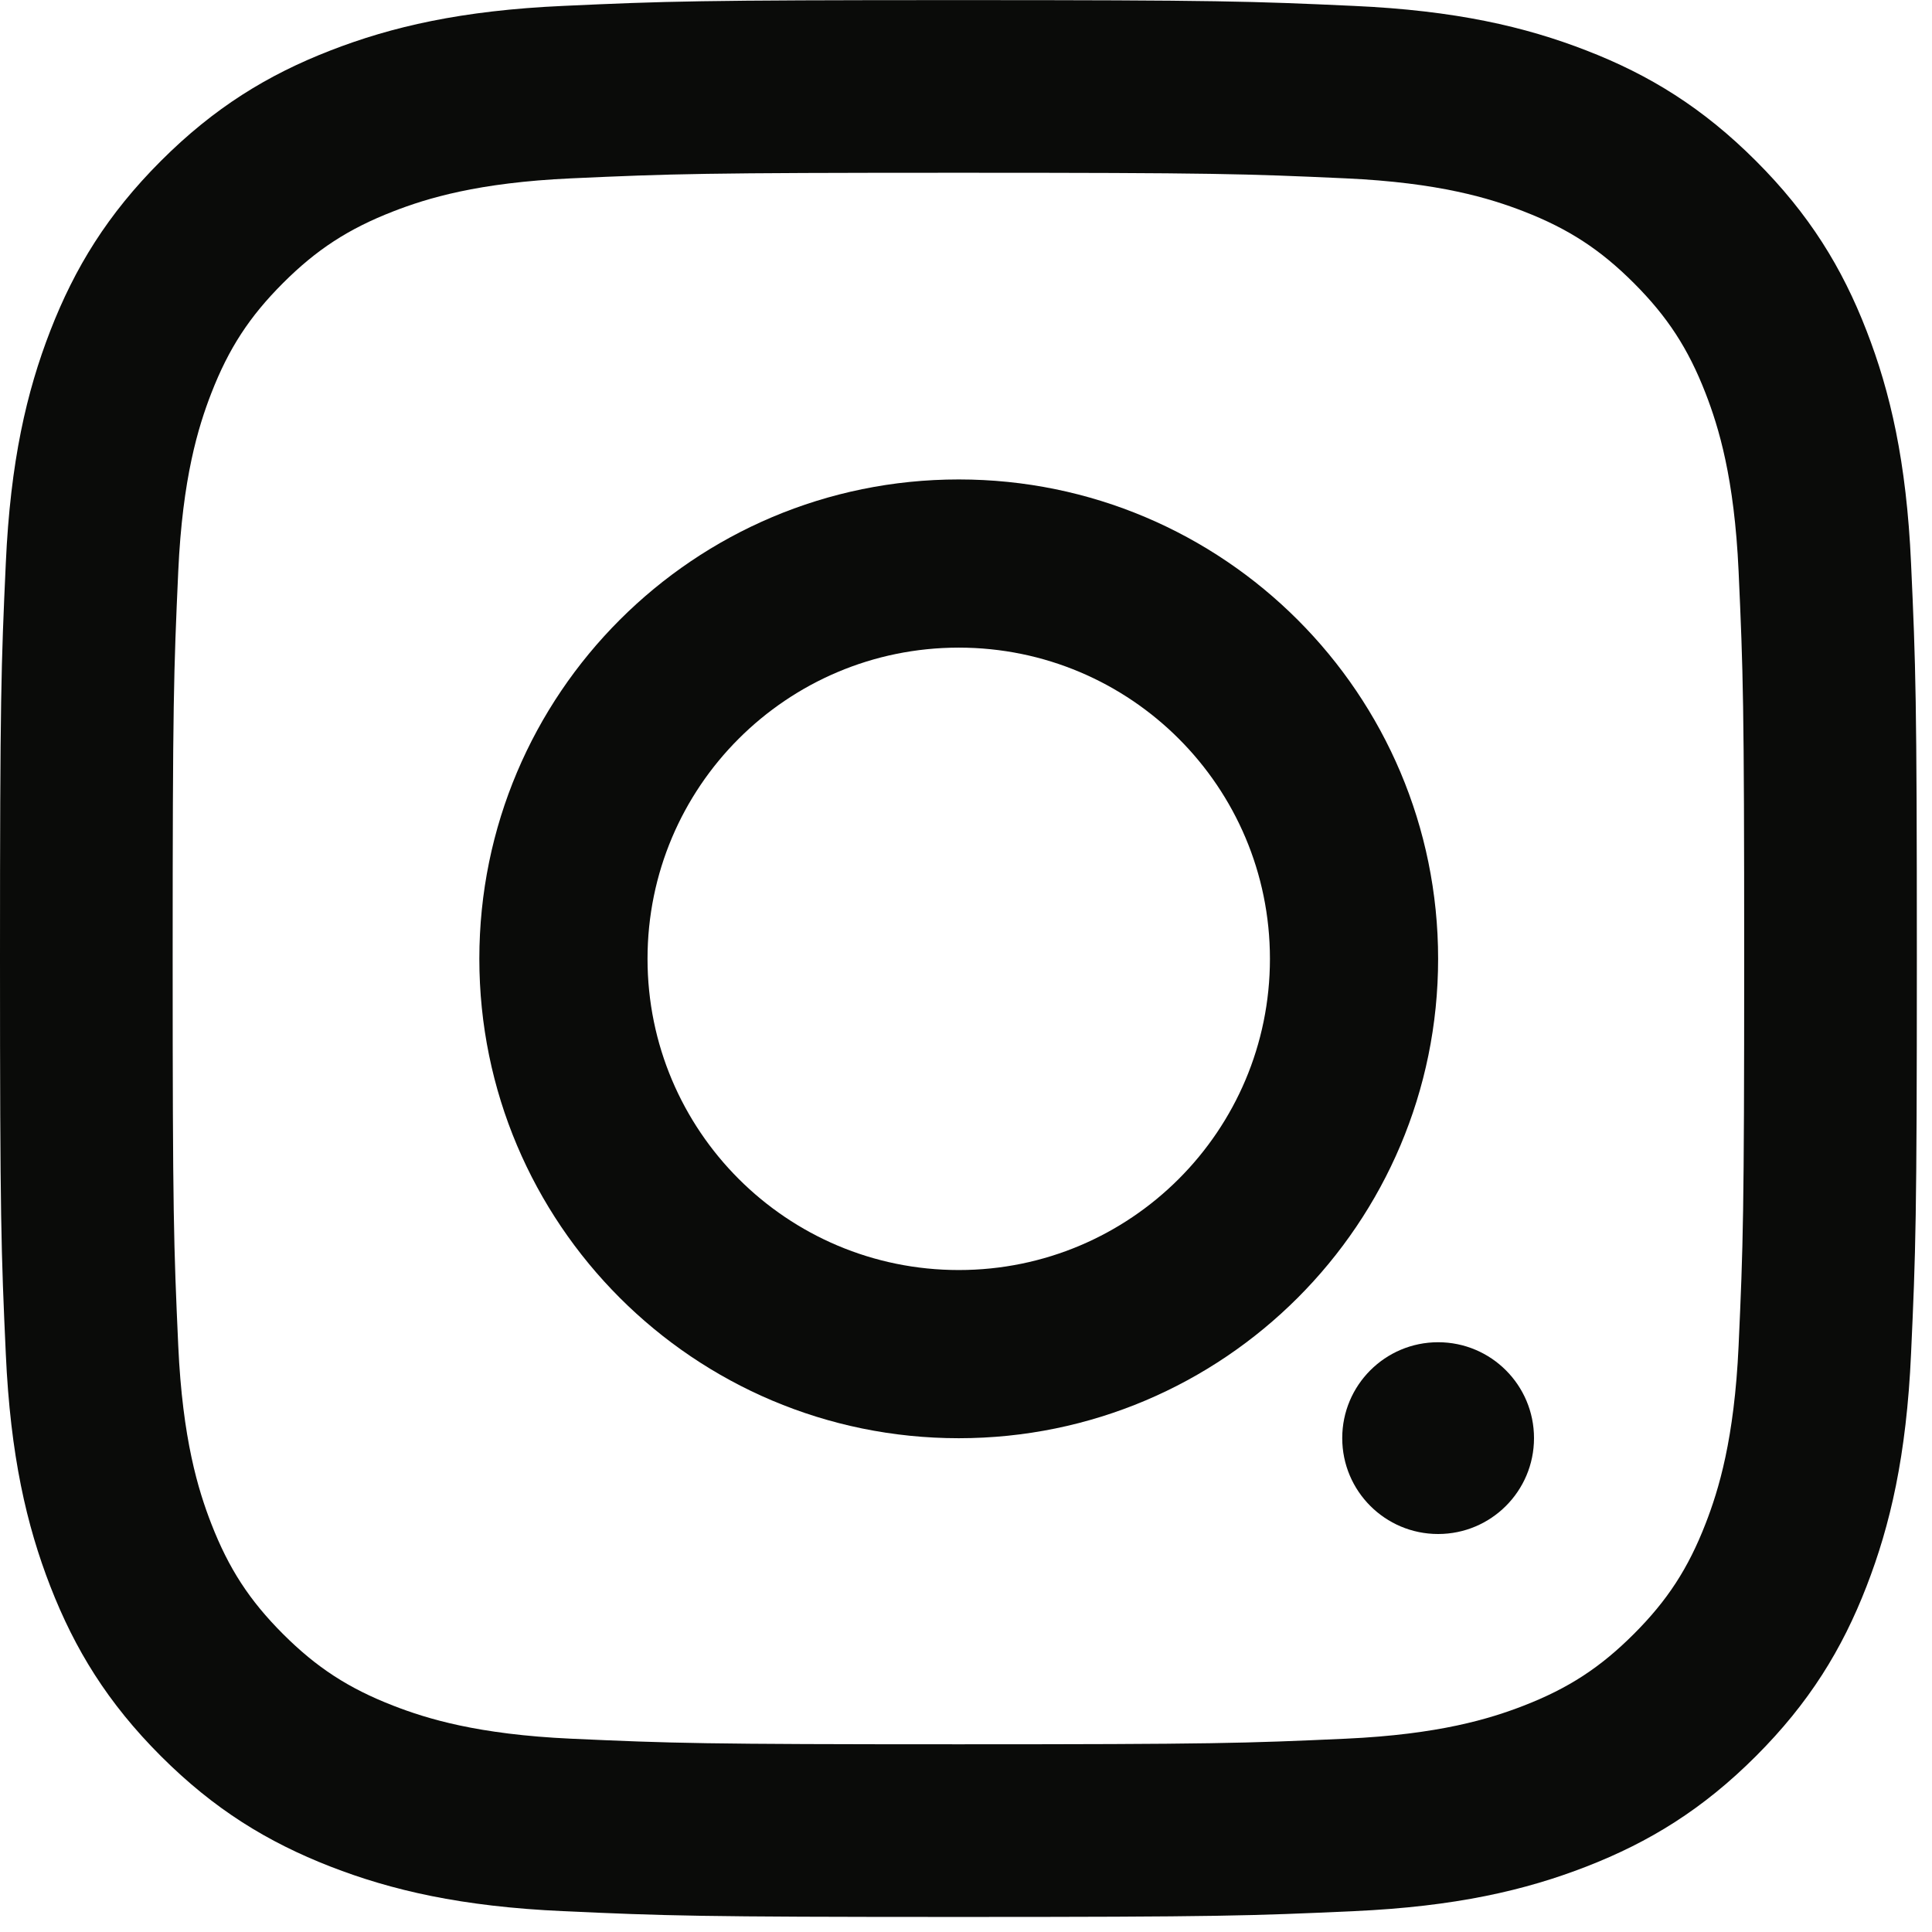
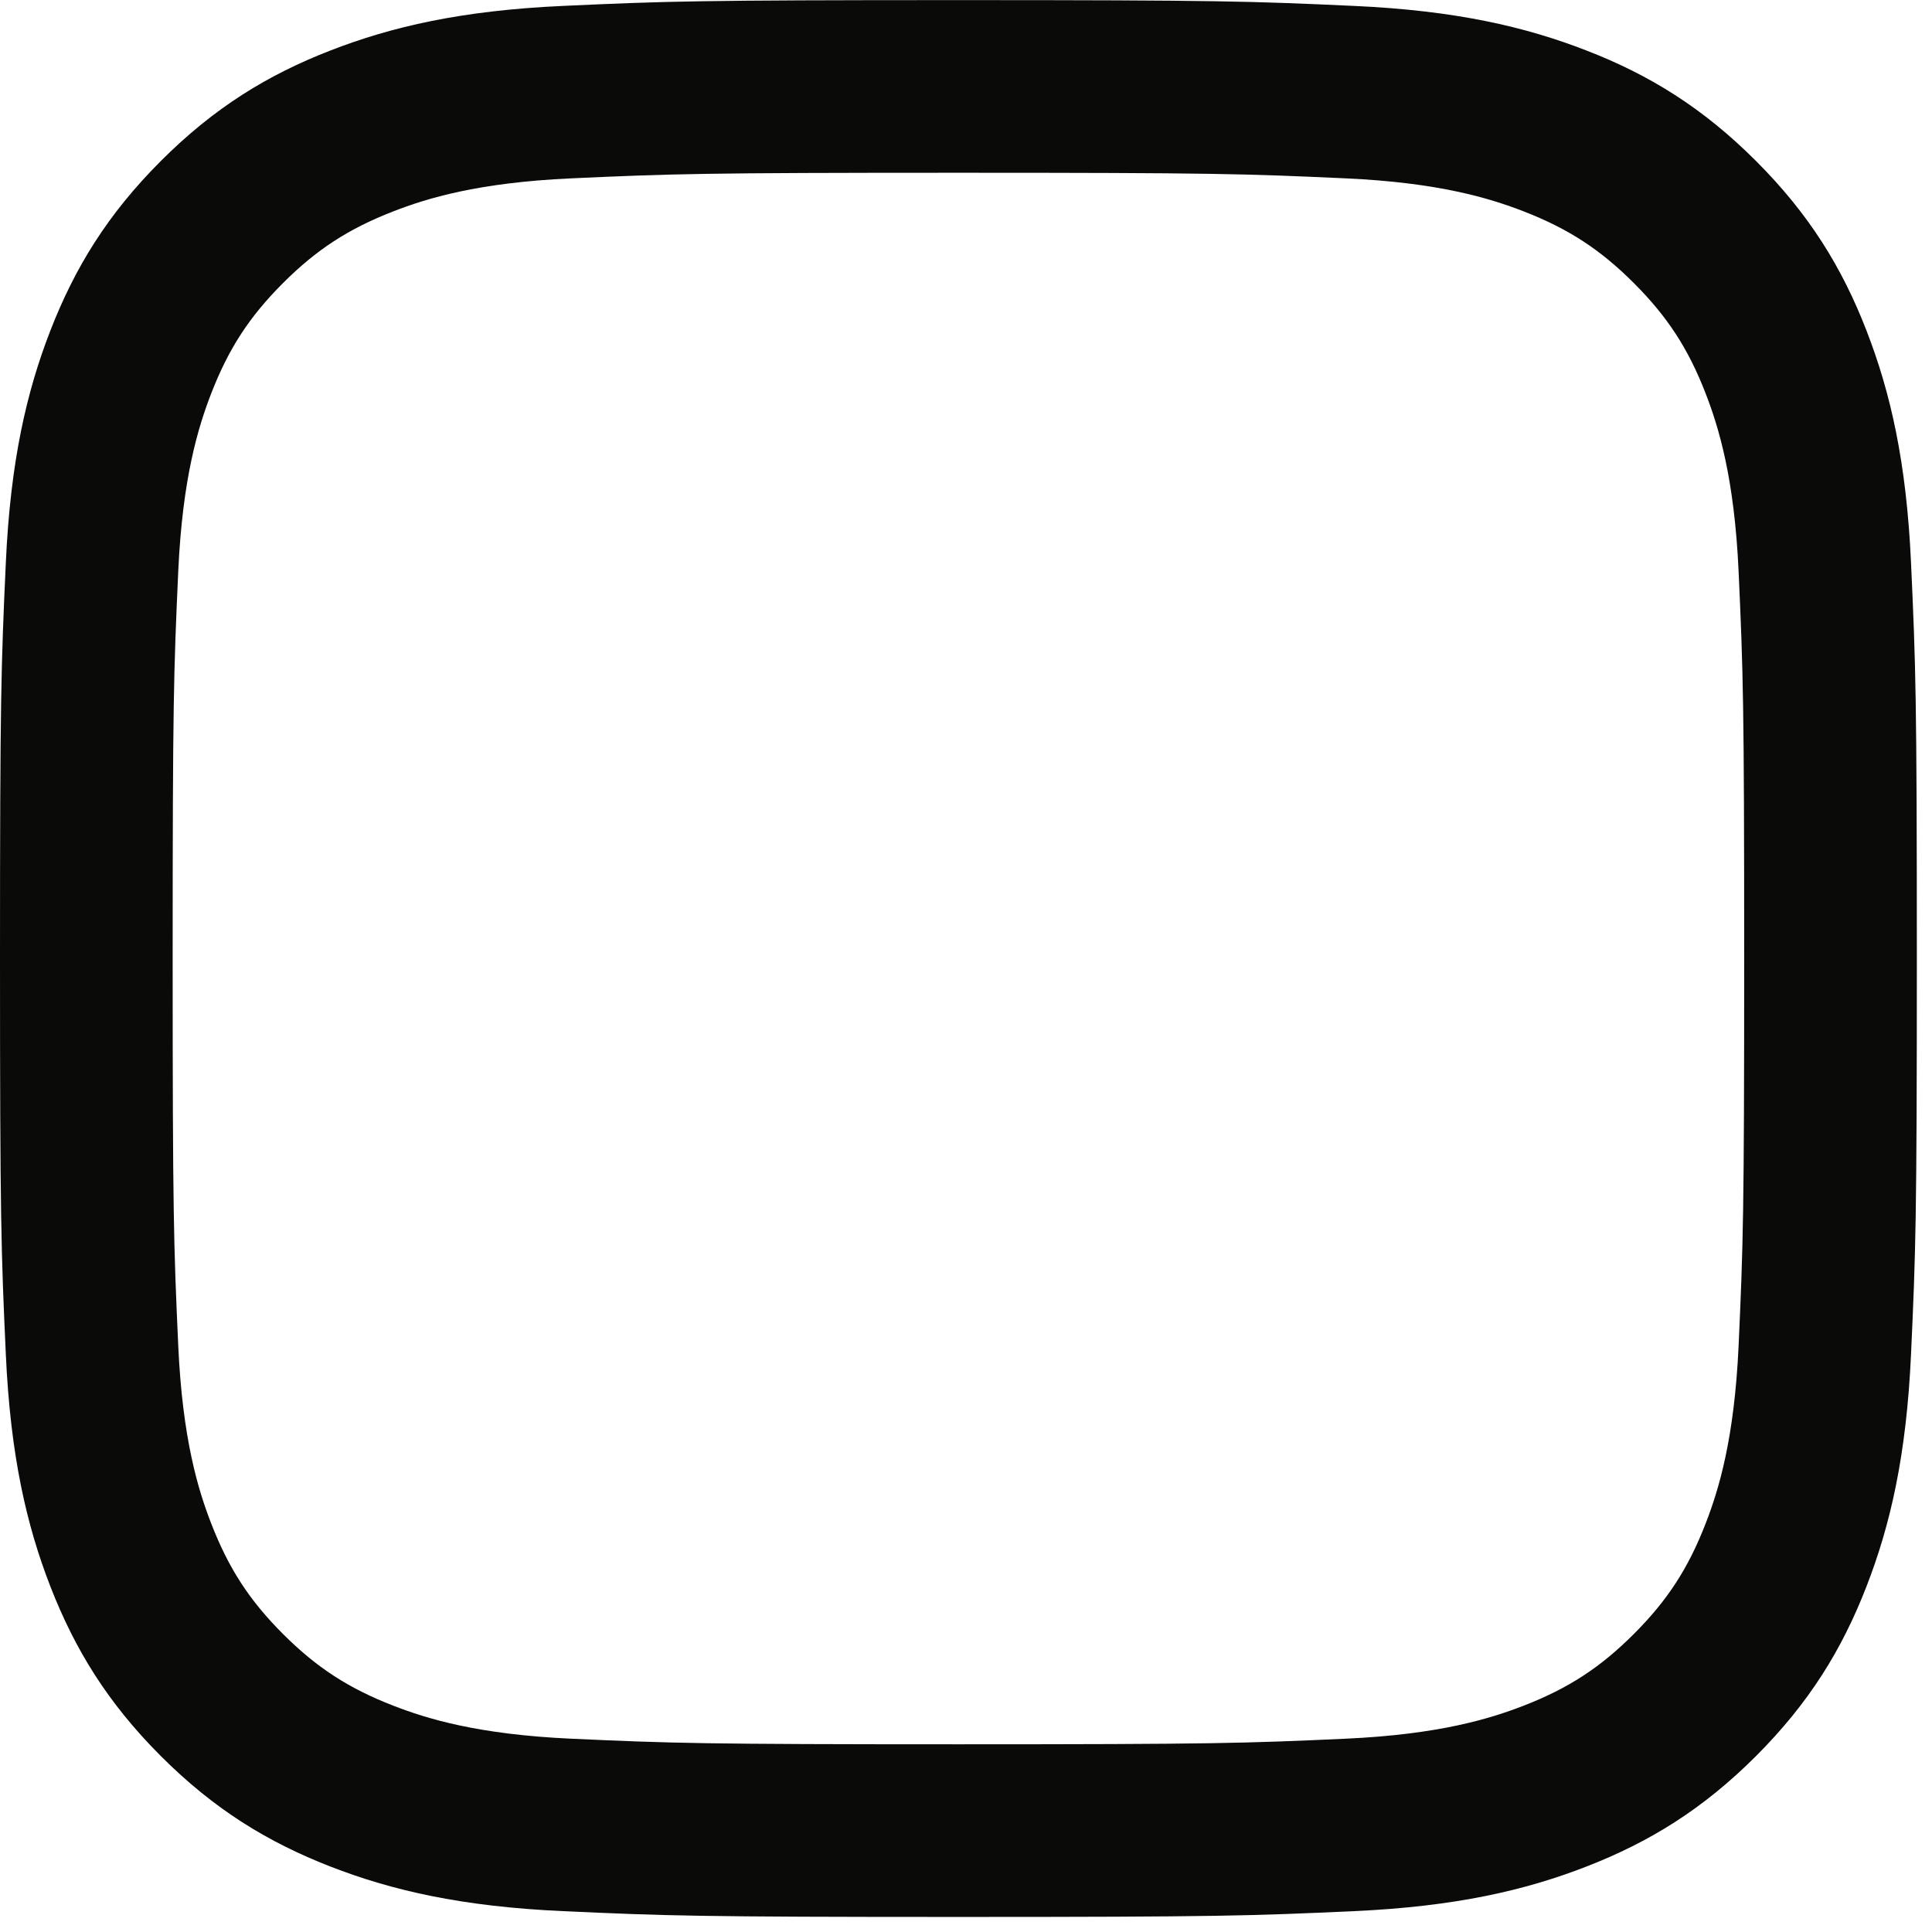
<svg xmlns="http://www.w3.org/2000/svg" width="19px" height="19px" viewBox="0 0 19 19" version="1.1">
  <title>Group 2</title>
  <desc>Created with Sketch.</desc>
  <g id="Page-1" stroke="none" stroke-width="1" fill="none" fill-rule="evenodd">
    <g id="Artboard-Copy" transform="translate(-475, -447)" fill="#0A0B09">
      <g id="Group-2" transform="translate(475, 447)">
        <path d="M9.426,-4.26325641e-14 C6.866,-4.26325641e-14 6.545,0.011 5.539,0.057 C4.536,0.102 3.851,0.262 3.251,0.495 C2.632,0.736 2.106,1.058 1.582,1.582 C1.058,2.106 0.736,2.632 0.495,3.251 C0.262,3.851 0.102,4.536 0.057,5.539 C0.011,6.545 -4.26325641e-14,6.866 -4.26325641e-14,9.426 C-4.26325641e-14,11.985 0.011,12.306 0.057,13.312 C0.102,14.315 0.262,15 0.495,15.6 C0.736,16.22 1.058,16.745 1.582,17.269 C2.106,17.793 2.632,18.116 3.251,18.356 C3.851,18.589 4.536,18.749 5.539,18.794 C6.545,18.84 6.866,18.851 9.426,18.851 C11.985,18.851 12.306,18.84 13.312,18.794 C14.315,18.749 15,18.589 15.6,18.356 C16.22,18.116 16.745,17.793 17.269,17.269 C17.793,16.745 18.116,16.22 18.356,15.6 C18.589,15 18.749,14.315 18.794,13.312 C18.84,12.306 18.851,11.985 18.851,9.426 C18.851,6.866 18.84,6.545 18.794,5.539 C18.749,4.536 18.589,3.851 18.356,3.251 C18.116,2.632 17.793,2.106 17.269,1.582 C16.745,1.058 16.22,0.736 15.6,0.495 C15,0.262 14.315,0.102 13.312,0.057 C12.306,0.011 11.985,-4.26325641e-14 9.426,-4.26325641e-14 Z M9.426,1.698 C11.942,1.698 12.24,1.708 13.234,1.753 C14.153,1.795 14.652,1.949 14.985,2.078 C15.425,2.249 15.738,2.453 16.068,2.783 C16.398,3.113 16.602,3.427 16.773,3.867 C16.902,4.199 17.056,4.698 17.098,5.617 C17.143,6.611 17.153,6.909 17.153,9.426 C17.153,11.942 17.143,12.24 17.098,13.234 C17.056,14.153 16.902,14.652 16.773,14.985 C16.602,15.425 16.398,15.738 16.068,16.068 C15.738,16.398 15.425,16.602 14.985,16.773 C14.652,16.902 14.153,17.056 13.234,17.098 C12.241,17.143 11.943,17.153 9.426,17.153 C6.909,17.153 6.611,17.143 5.617,17.098 C4.698,17.056 4.199,16.902 3.867,16.773 C3.427,16.602 3.113,16.398 2.783,16.068 C2.453,15.738 2.249,15.425 2.078,14.985 C1.949,14.652 1.795,14.153 1.753,13.234 C1.708,12.24 1.698,11.942 1.698,9.426 C1.698,6.909 1.708,6.611 1.753,5.617 C1.795,4.698 1.949,4.199 2.078,3.867 C2.249,3.427 2.453,3.113 2.783,2.783 C3.113,2.453 3.427,2.249 3.867,2.078 C4.199,1.949 4.698,1.795 5.617,1.753 C6.611,1.708 6.909,1.698 9.426,1.698 L9.426,1.698 Z" id="Fill-1" transform="translate(9.426, 9.426) scale(1, -1) translate(-9.426, -9.426) " />
-         <path d="M9.429,12.489 C7.738,12.489 6.368,11.119 6.368,9.429 C6.368,7.738 7.738,6.368 9.429,6.368 C11.119,6.368 12.489,7.738 12.489,9.429 C12.489,11.119 11.119,12.489 9.429,12.489 Z M9.429,4.714 C6.825,4.714 4.714,6.825 4.714,9.429 C4.714,12.032 6.825,14.143 9.429,14.143 C12.032,14.143 14.143,12.032 14.143,9.429 C14.143,6.825 12.032,4.714 9.429,4.714 L9.429,4.714 Z" id="Fill-4" transform="translate(9.429, 9.429) scale(1, -1) translate(-9.429, -9.429) " />
-         <path d="M15.086,14.143 C15.086,14.664 14.664,15.086 14.143,15.086 C13.622,15.086 13.2,14.664 13.2,14.143 C13.2,13.622 13.622,13.2 14.143,13.2 C14.664,13.2 15.086,13.622 15.086,14.143" id="Fill-5" transform="translate(14.143, 14.143) scale(1, -1) translate(-14.143, -14.143) " />
      </g>
    </g>
  </g>
</svg>